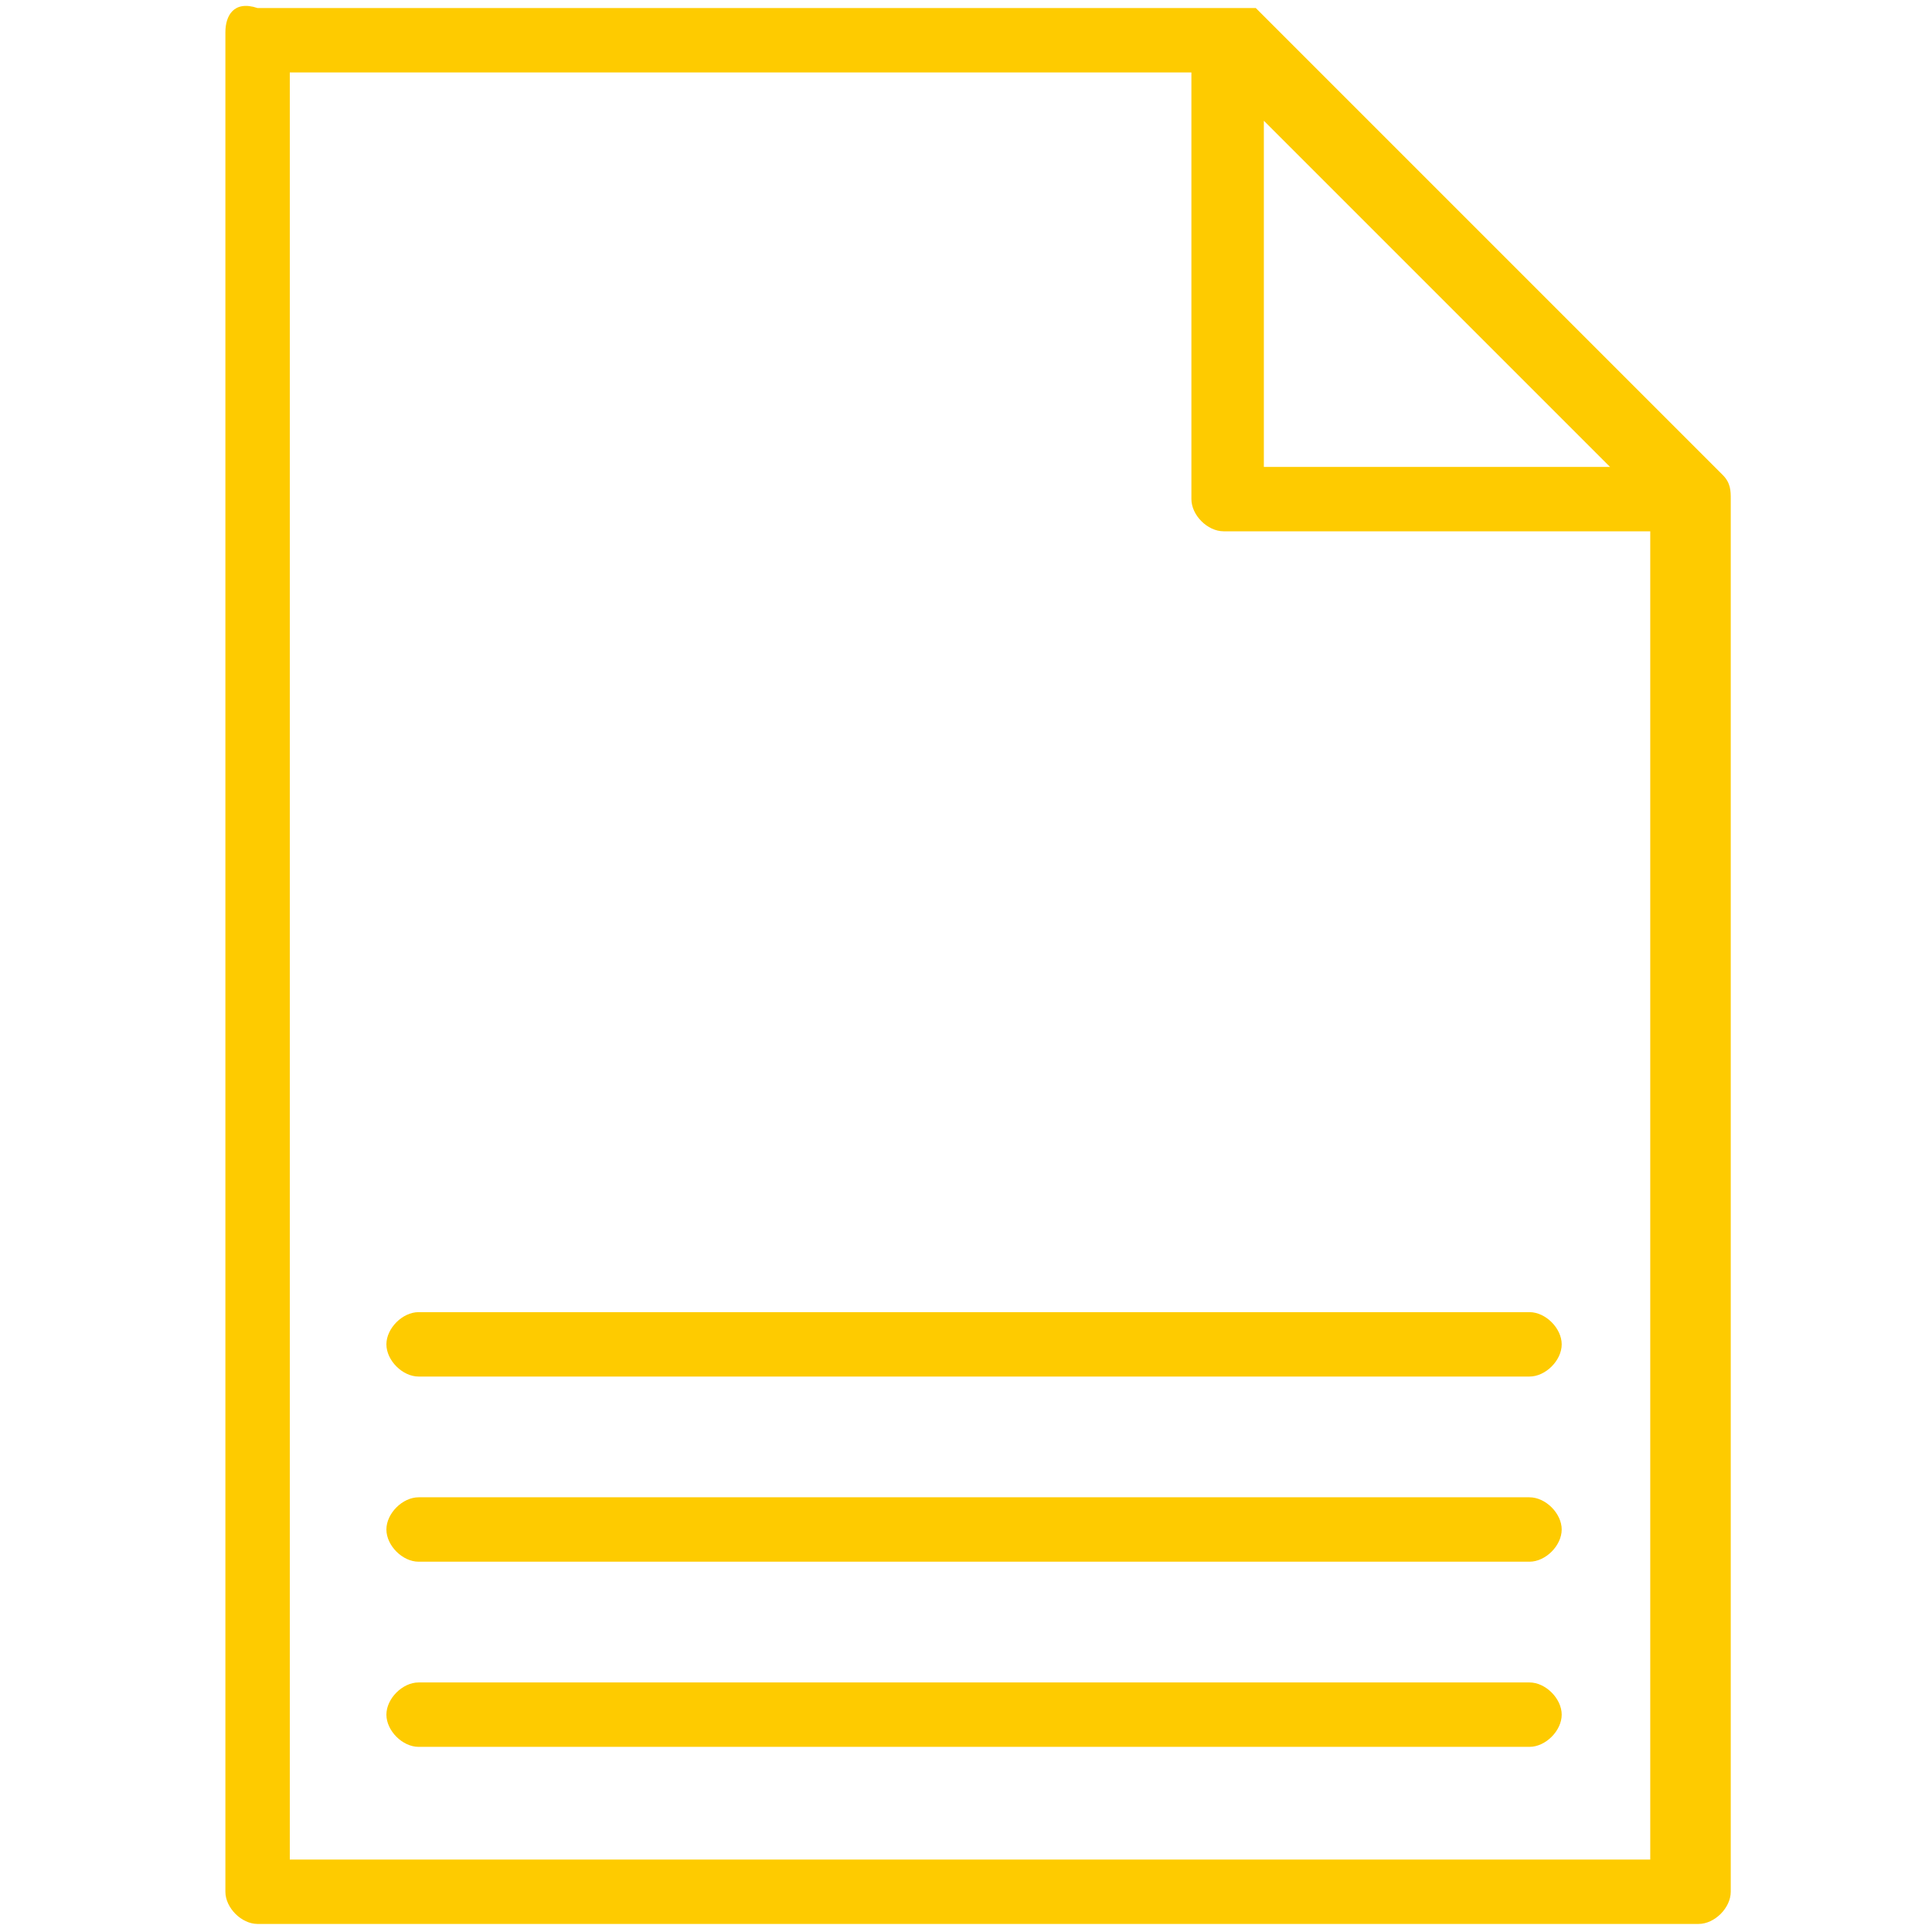
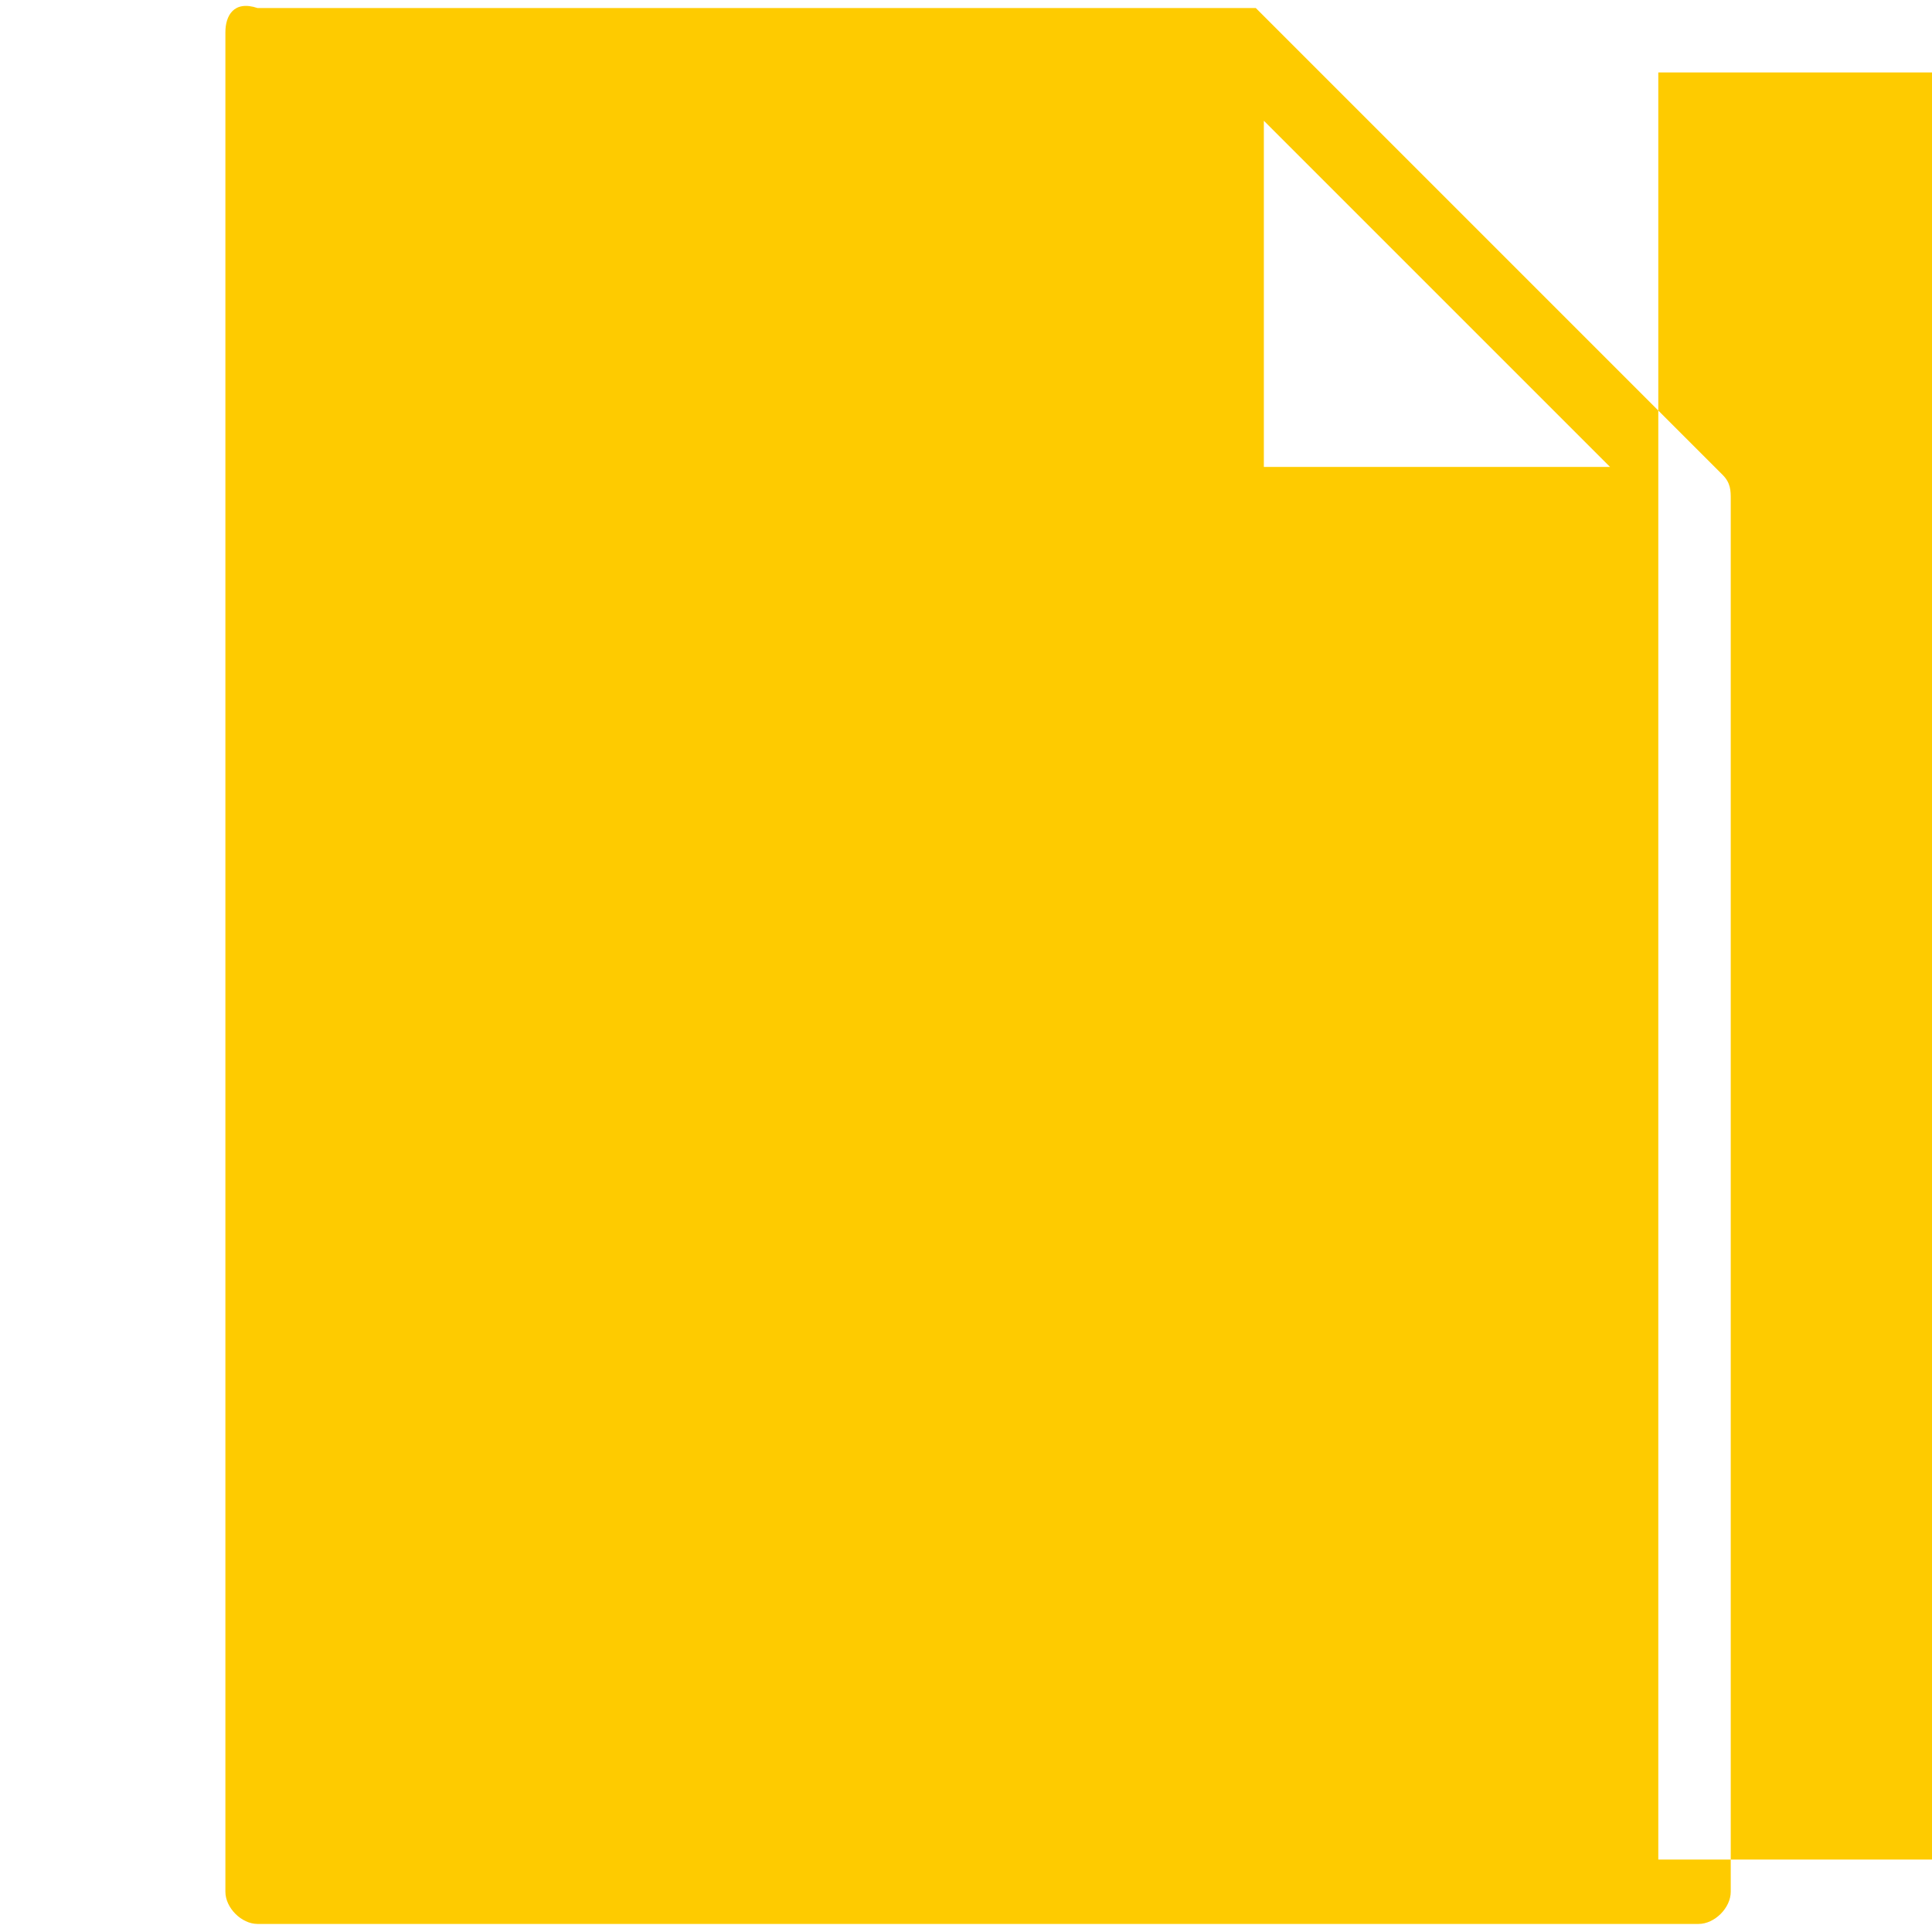
<svg xmlns="http://www.w3.org/2000/svg" enable-background="new 0 0 24 24" version="1.1" viewBox="0 0 24 24" xml:space="preserve">
  <style type="text/css">.st0{fill:#FECB00;}</style>
-   <path class="st0" d="m21.5 6.2c0-0.1 0-0.2-0.1-0.3l-5.8-5.8h-0.1-0.1-0.2-12c-0.3-0.1-0.4 0.1-0.4 0.3v23.1c0 0.2 0.2 0.4 0.4 0.4h17.9c0.2 0 0.4-0.2 0.4-0.4v-17.3zm-5.8-4.7 4.3 4.3h-4.3v-4.3zm4.9 21.6h-17v-22.2h11.2v5.3c0 0.2 0.2 0.4 0.4 0.4h5.3v16.5z" />
+   <path class="st0" d="m21.5 6.2c0-0.1 0-0.2-0.1-0.3l-5.8-5.8h-0.1-0.1-0.2-12c-0.3-0.1-0.4 0.1-0.4 0.3v23.1c0 0.2 0.2 0.4 0.4 0.4h17.9c0.2 0 0.4-0.2 0.4-0.4v-17.3zm-5.8-4.7 4.3 4.3h-4.3v-4.3zm4.9 21.6v-22.2h11.2v5.3c0 0.2 0.2 0.4 0.4 0.4h5.3v16.5z" />
  <path class="st0" d="m19 21.7h-13.8c-0.2 0-0.4-0.2-0.4-0.4s0.2-0.4 0.4-0.4h13.8c0.2 0 0.4 0.2 0.4 0.4s-0.2 0.4-0.4 0.4z" />
  <path class="st0" d="M19,19.4H5.2c-0.2,0-0.4-0.2-0.4-0.4s0.2-0.4,0.4-0.4H19c0.2,0,0.4,0.2,0.4,0.4S19.2,19.4,19,19.4z" />
-   <path class="st0" d="m19 17.1h-13.8c-0.2 0-0.4-0.2-0.4-0.4s0.2-0.4 0.4-0.4h13.8c0.2 0 0.4 0.2 0.4 0.4s-0.2 0.4-0.4 0.4z" />
</svg>